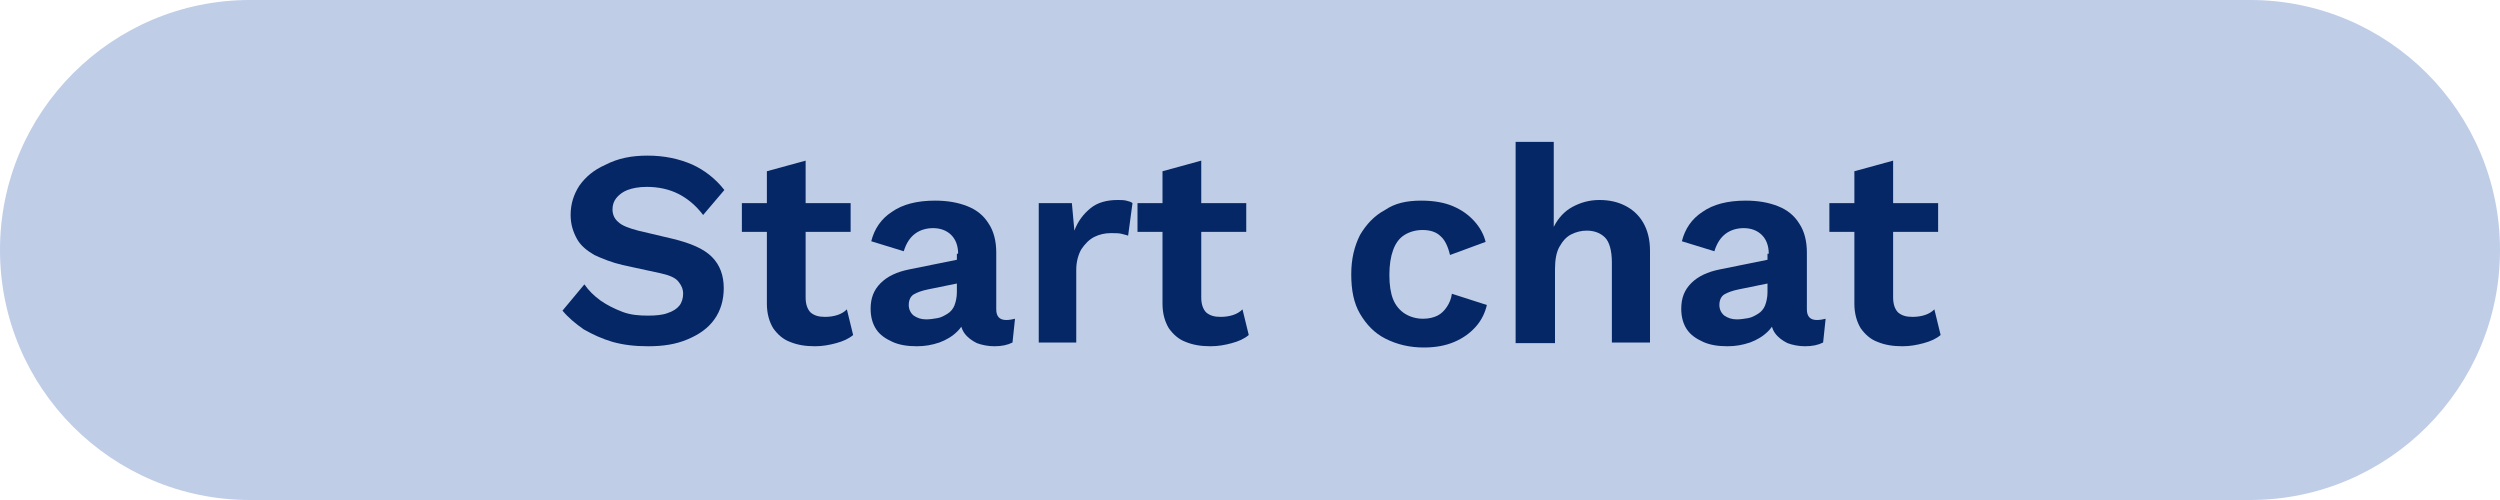
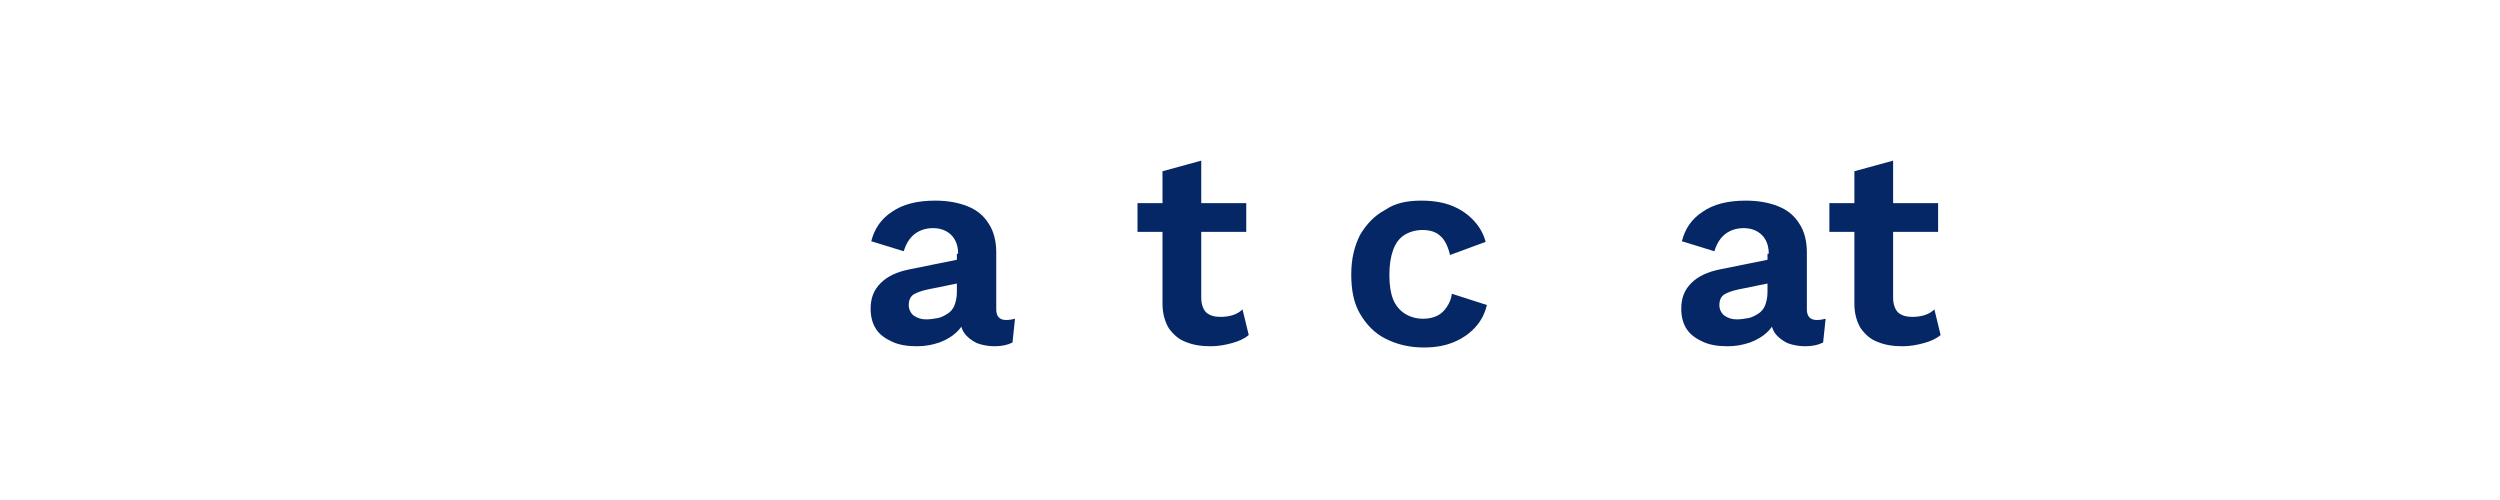
<svg xmlns="http://www.w3.org/2000/svg" version="1.1" id="Layer_1" x="0px" y="0px" viewBox="0 0 400 80" style="enable-background:new 0 0 400 80;" xml:space="preserve">
  <style type="text/css">
	.st0{fill:#BFCDE7;}
	.st1{fill:#052766;}
</style>
  <g>
-     <path class="st0" d="M360,80H40C17.9,80,0,62.1,0,40l0,0C0,17.9,17.9,0,40,0h320c22.1,0,40,17.9,40,40l0,0   C400,62.1,382.1,80,360,80z" />
-   </g>
+     </g>
  <g>
-     <path class="st1" d="M103.6,24.9c2.7,0,5,0.5,7.1,1.4c2,0.9,3.8,2.3,5.2,4.1l-3.4,4c-1.2-1.6-2.6-2.7-4-3.4c-1.4-0.7-3.1-1.1-5-1.1   c-1.3,0-2.3,0.2-3.1,0.5c-0.8,0.3-1.4,0.8-1.8,1.3c-0.4,0.5-0.6,1.1-0.6,1.8c0,0.8,0.3,1.5,0.9,2c0.6,0.6,1.7,1,3.2,1.4l5.5,1.3   c2.9,0.7,5,1.6,6.3,2.9c1.3,1.3,1.9,3,1.9,5c0,1.9-0.5,3.6-1.5,5c-1,1.4-2.4,2.4-4.3,3.2s-3.9,1.1-6.3,1.1c-2.1,0-3.9-0.2-5.7-0.7   c-1.7-0.5-3.2-1.2-4.6-2c-1.3-0.9-2.5-1.9-3.4-3l3.5-4.2c0.7,1,1.5,1.8,2.6,2.6c1,0.7,2.2,1.3,3.5,1.8s2.7,0.6,4.1,0.6   c1.2,0,2.3-0.1,3.1-0.4c0.9-0.3,1.5-0.7,1.9-1.2c0.4-0.5,0.6-1.2,0.6-1.9c0-0.8-0.3-1.4-0.8-2c-0.5-0.6-1.5-1-2.9-1.3l-6-1.3   c-1.7-0.4-3.2-1-4.5-1.6c-1.2-0.7-2.2-1.5-2.8-2.6c-0.6-1.1-1-2.3-1-3.8c0-1.8,0.5-3.3,1.4-4.7c1-1.4,2.3-2.5,4.1-3.3   C98.9,25.3,101.1,24.9,103.6,24.9z" />
-     <path class="st1" d="M136.1,32.5v4.6h-17.4v-4.6H136.1z M128.9,25.7v21.9c0,1.1,0.3,1.9,0.8,2.4c0.6,0.5,1.3,0.7,2.3,0.7   c0.7,0,1.4-0.1,2-0.3c0.6-0.2,1.1-0.5,1.5-0.9l1,4.1c-0.7,0.6-1.6,1-2.7,1.3c-1.1,0.3-2.2,0.5-3.4,0.5c-1.5,0-2.8-0.2-4-0.7   c-1.1-0.4-2-1.2-2.7-2.2c-0.6-1-1-2.3-1-3.9V27.4L128.9,25.7z" />
    <path class="st1" d="M153.3,40.6c0-1.3-0.4-2.3-1.1-3c-0.7-0.7-1.7-1.1-2.9-1.1c-1.1,0-2.1,0.3-2.9,0.9c-0.8,0.6-1.4,1.5-1.8,2.8   l-5.2-1.6c0.5-2,1.6-3.6,3.3-4.7c1.7-1.2,4-1.8,6.9-1.8c2,0,3.7,0.3,5.2,0.9c1.5,0.6,2.6,1.5,3.4,2.8c0.8,1.2,1.2,2.8,1.2,4.6v9.1   c0,1.1,0.5,1.7,1.6,1.7c0.5,0,1-0.1,1.4-0.2l-0.4,3.8c-0.8,0.4-1.7,0.6-2.9,0.6c-1,0-2-0.2-2.8-0.5c-0.8-0.4-1.5-0.9-2-1.6   c-0.5-0.7-0.7-1.6-0.7-2.8v-0.2l1.1-0.2c-0.2,1.1-0.7,2.1-1.5,2.9c-0.8,0.8-1.8,1.4-2.9,1.8c-1.2,0.4-2.3,0.6-3.6,0.6   c-1.5,0-2.8-0.2-3.9-0.7c-1.1-0.5-2-1.1-2.6-2s-0.9-2-0.9-3.3c0-1.7,0.5-3,1.6-4.1c1.1-1.1,2.6-1.8,4.6-2.2l8.4-1.7l0,3.8l-5.4,1.1   c-1,0.2-1.8,0.5-2.3,0.8c-0.5,0.3-0.8,0.9-0.8,1.7c0,0.7,0.3,1.3,0.8,1.7c0.6,0.4,1.2,0.6,2,0.6c0.6,0,1.2-0.1,1.8-0.2   c0.6-0.1,1.1-0.4,1.6-0.7s0.9-0.8,1.1-1.3s0.4-1.3,0.4-2.1V40.6z" />
-     <path class="st1" d="M166.2,54.9V32.5h5.3l0.4,4.4c0.6-1.6,1.5-2.7,2.6-3.6s2.6-1.3,4.3-1.3c0.5,0,1,0,1.4,0.1   c0.4,0.1,0.8,0.2,1,0.4l-0.7,5.2c-0.3-0.1-0.7-0.2-1.1-0.3s-1-0.1-1.7-0.1c-0.9,0-1.8,0.2-2.6,0.6c-0.8,0.4-1.5,1.1-2.1,2   c-0.5,0.9-0.8,2-0.8,3.3v11.6H166.2z" />
    <path class="st1" d="M199.4,32.5v4.6h-17.4v-4.6H199.4z M192.2,25.7v21.9c0,1.1,0.3,1.9,0.8,2.4c0.6,0.5,1.3,0.7,2.3,0.7   c0.7,0,1.4-0.1,2-0.3c0.6-0.2,1.1-0.5,1.5-0.9l1,4.1c-0.7,0.6-1.6,1-2.7,1.3c-1.1,0.3-2.2,0.5-3.4,0.5c-1.5,0-2.8-0.2-4-0.7   c-1.1-0.4-2-1.2-2.7-2.2c-0.6-1-1-2.3-1-3.9V27.4L192.2,25.7z" />
    <path class="st1" d="M227.4,32.1c2,0,3.7,0.3,5.1,0.9c1.4,0.6,2.5,1.4,3.4,2.4c0.9,1,1.5,2.1,1.8,3.3l-5.7,2.1   c-0.3-1.3-0.8-2.4-1.5-3c-0.7-0.7-1.7-1-2.9-1c-1.1,0-2.1,0.3-2.9,0.8c-0.8,0.5-1.4,1.3-1.8,2.4c-0.4,1.1-0.6,2.4-0.6,4   s0.2,2.9,0.6,3.9c0.4,1,1.1,1.8,1.9,2.3s1.8,0.8,2.9,0.8c0.9,0,1.7-0.2,2.3-0.5s1.1-0.8,1.5-1.4c0.4-0.6,0.7-1.3,0.8-2.1l5.6,1.8   c-0.3,1.3-0.9,2.5-1.8,3.5c-0.9,1-2,1.8-3.4,2.4c-1.4,0.6-3,0.9-4.9,0.9c-2.3,0-4.3-0.5-6.1-1.4c-1.8-0.9-3.1-2.3-4.1-4   c-1-1.7-1.4-3.8-1.4-6.3s0.5-4.5,1.4-6.3c1-1.7,2.3-3.1,4-4C223.2,32.5,225.1,32.1,227.4,32.1z" />
-     <path class="st1" d="M242.5,54.9V22.7h6.1v13.6c0.7-1.4,1.7-2.5,3-3.2c1.3-0.7,2.7-1.1,4.3-1.1c1.6,0,2.9,0.3,4.1,0.9   c1.2,0.6,2.2,1.5,2.9,2.7c0.7,1.2,1.1,2.7,1.1,4.5v14.7h-6.1V42c0-1.9-0.4-3.3-1.1-4c-0.7-0.7-1.7-1.1-2.9-1.1   c-0.9,0-1.7,0.2-2.5,0.6c-0.8,0.4-1.4,1.1-1.9,2c-0.5,0.9-0.7,2.1-0.7,3.6v11.8H242.5z" />
    <path class="st1" d="M283,40.6c0-1.3-0.4-2.3-1.1-3c-0.7-0.7-1.7-1.1-2.9-1.1c-1.1,0-2.1,0.3-2.9,0.9c-0.8,0.6-1.4,1.5-1.8,2.8   l-5.2-1.6c0.5-2,1.6-3.6,3.3-4.7c1.7-1.2,4-1.8,6.9-1.8c2,0,3.7,0.3,5.2,0.9c1.5,0.6,2.6,1.5,3.4,2.8c0.8,1.2,1.2,2.8,1.2,4.6v9.1   c0,1.1,0.5,1.7,1.6,1.7c0.5,0,1-0.1,1.4-0.2l-0.4,3.8c-0.8,0.4-1.7,0.6-2.9,0.6c-1,0-2-0.2-2.8-0.5c-0.8-0.4-1.5-0.9-2-1.6   c-0.5-0.7-0.7-1.6-0.7-2.8v-0.2l1.1-0.2c-0.2,1.1-0.7,2.1-1.5,2.9c-0.8,0.8-1.8,1.4-2.9,1.8c-1.2,0.4-2.3,0.6-3.6,0.6   c-1.5,0-2.8-0.2-3.9-0.7c-1.1-0.5-2-1.1-2.6-2s-0.9-2-0.9-3.3c0-1.7,0.5-3,1.6-4.1c1.1-1.1,2.6-1.8,4.6-2.2l8.4-1.7l0,3.8l-5.4,1.1   c-1,0.2-1.8,0.5-2.3,0.8c-0.5,0.3-0.8,0.9-0.8,1.7c0,0.7,0.3,1.3,0.8,1.7c0.6,0.4,1.2,0.6,2,0.6c0.6,0,1.2-0.1,1.8-0.2   c0.6-0.1,1.1-0.4,1.6-0.7s0.9-0.8,1.1-1.3s0.4-1.3,0.4-2.1V40.6z" />
    <path class="st1" d="M310.1,32.5v4.6h-17.4v-4.6H310.1z M302.9,25.7v21.9c0,1.1,0.3,1.9,0.8,2.4c0.6,0.5,1.3,0.7,2.3,0.7   c0.7,0,1.4-0.1,2-0.3c0.6-0.2,1.1-0.5,1.5-0.9l1,4.1c-0.7,0.6-1.6,1-2.7,1.3c-1.1,0.3-2.2,0.5-3.4,0.5c-1.5,0-2.8-0.2-4-0.7   c-1.1-0.4-2-1.2-2.7-2.2c-0.6-1-1-2.3-1-3.9V27.4L302.9,25.7z" />
  </g>
</svg>